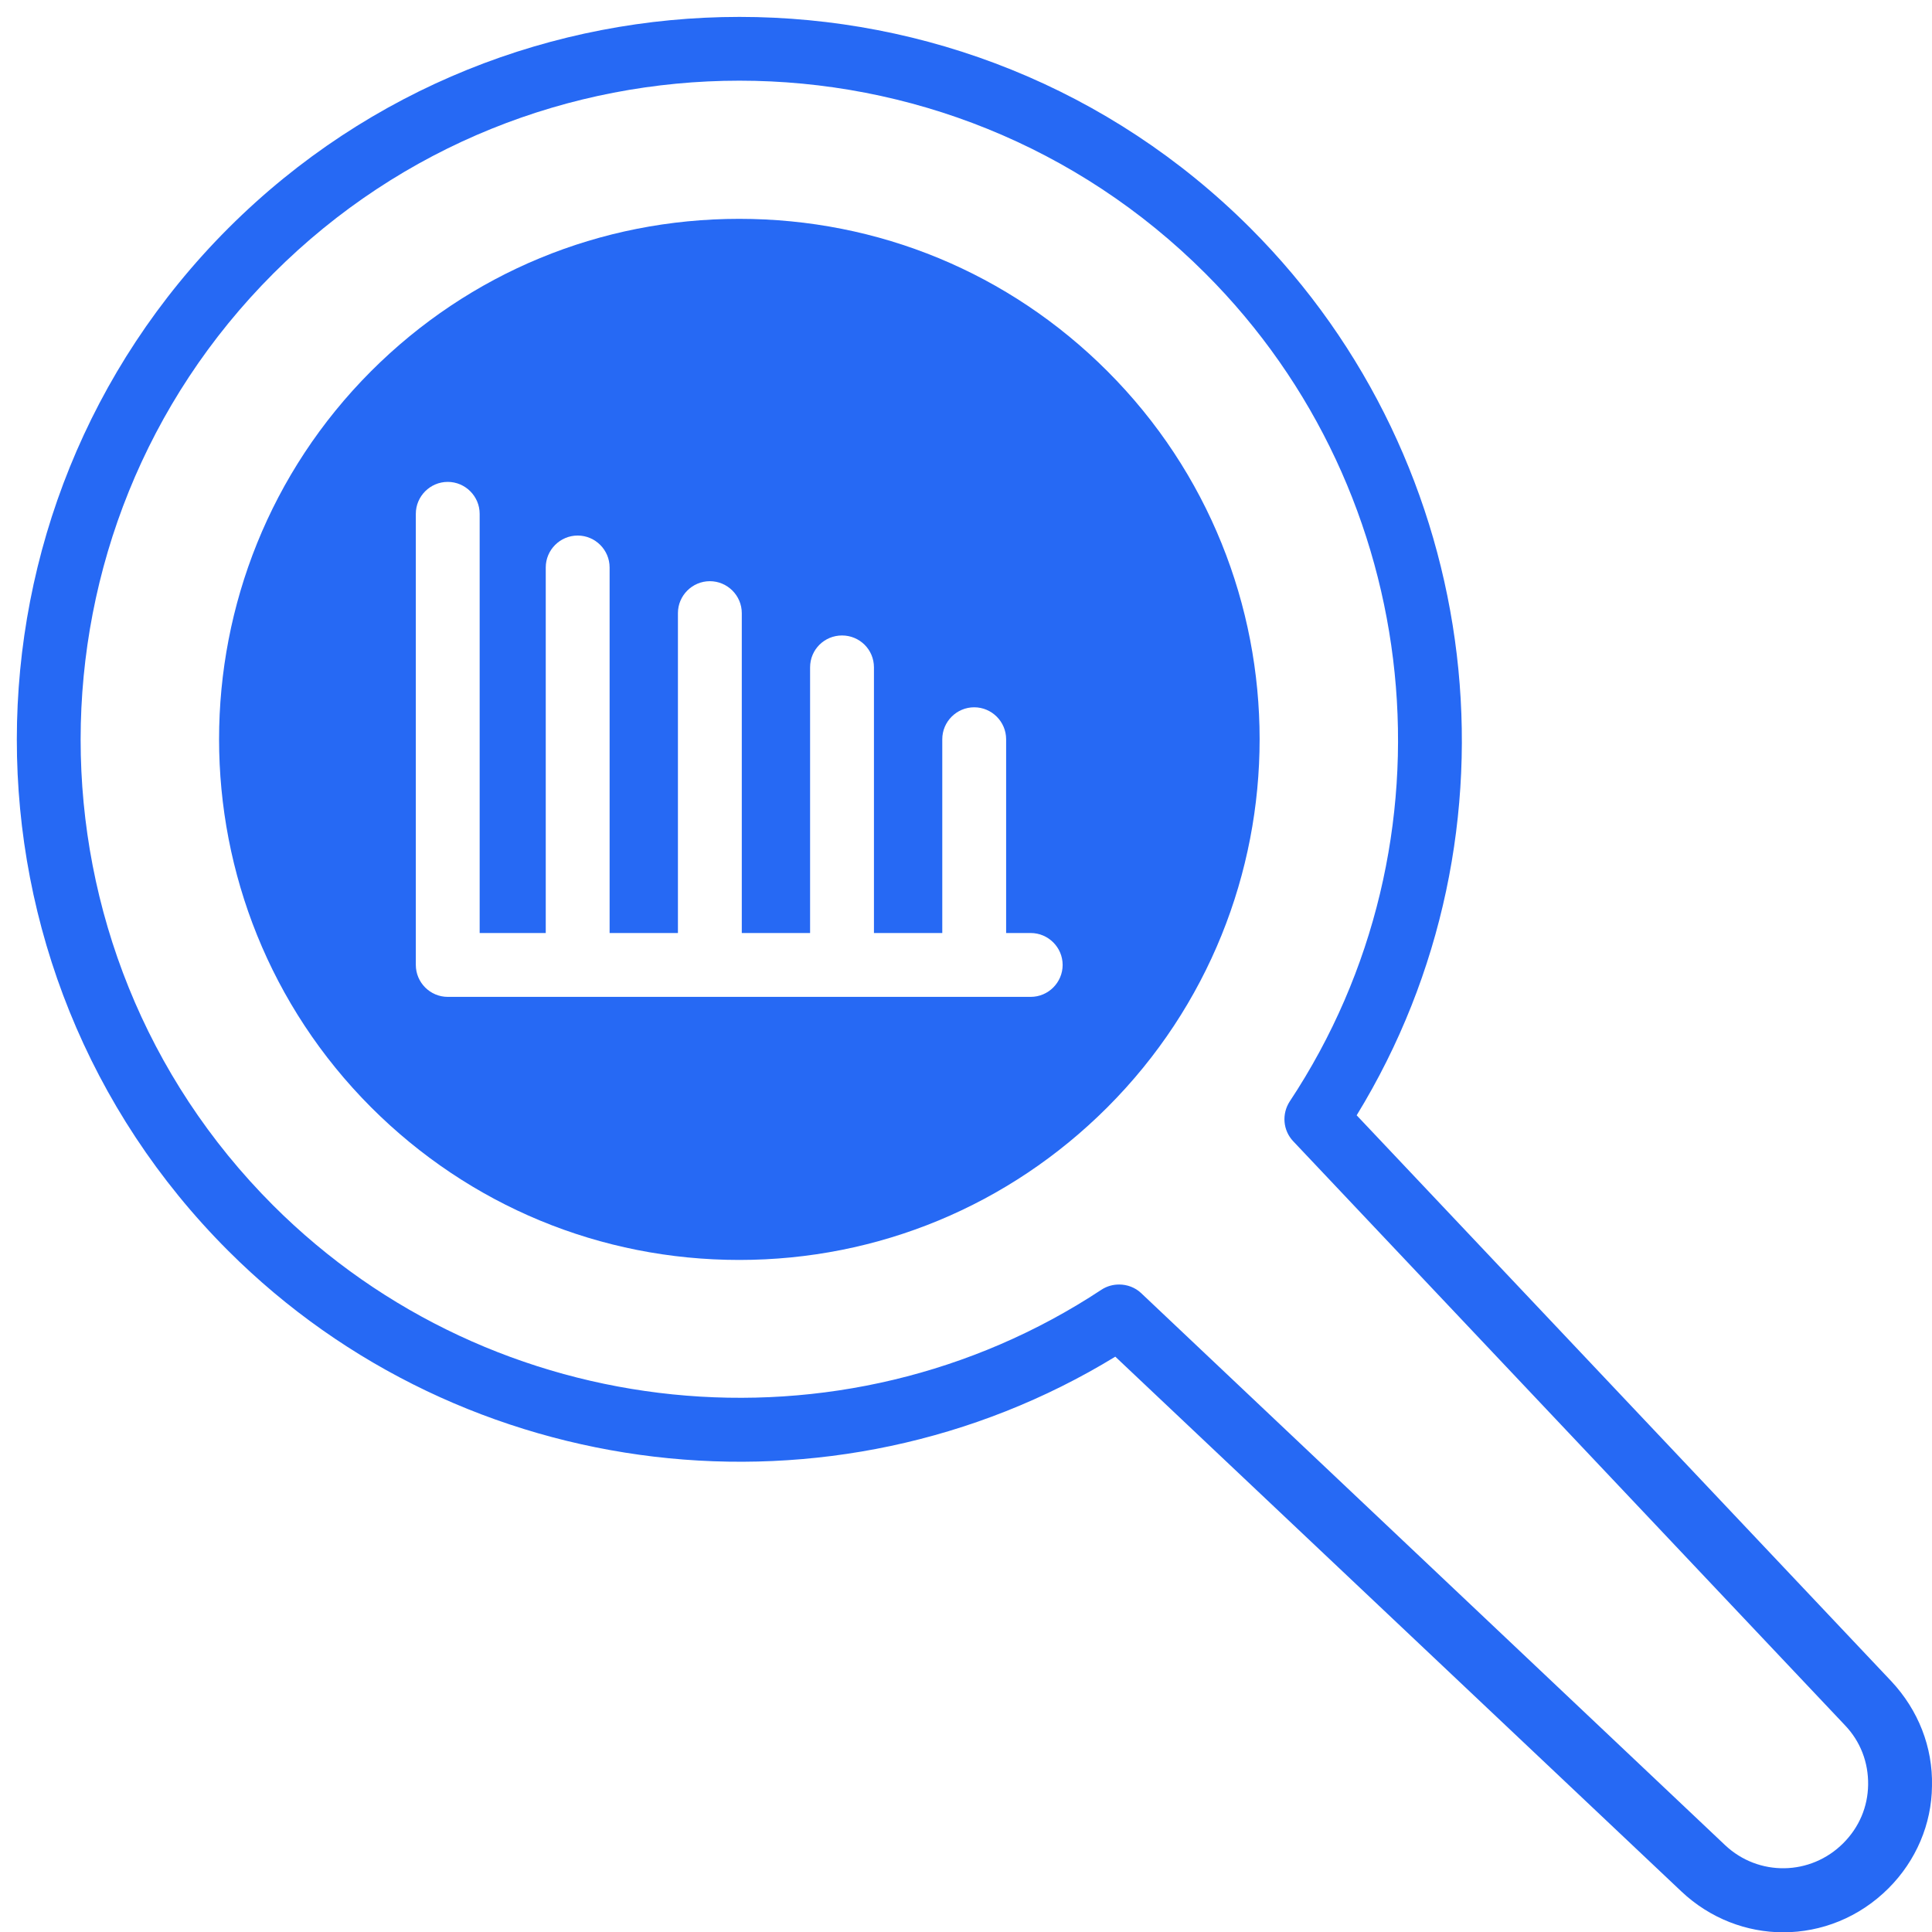
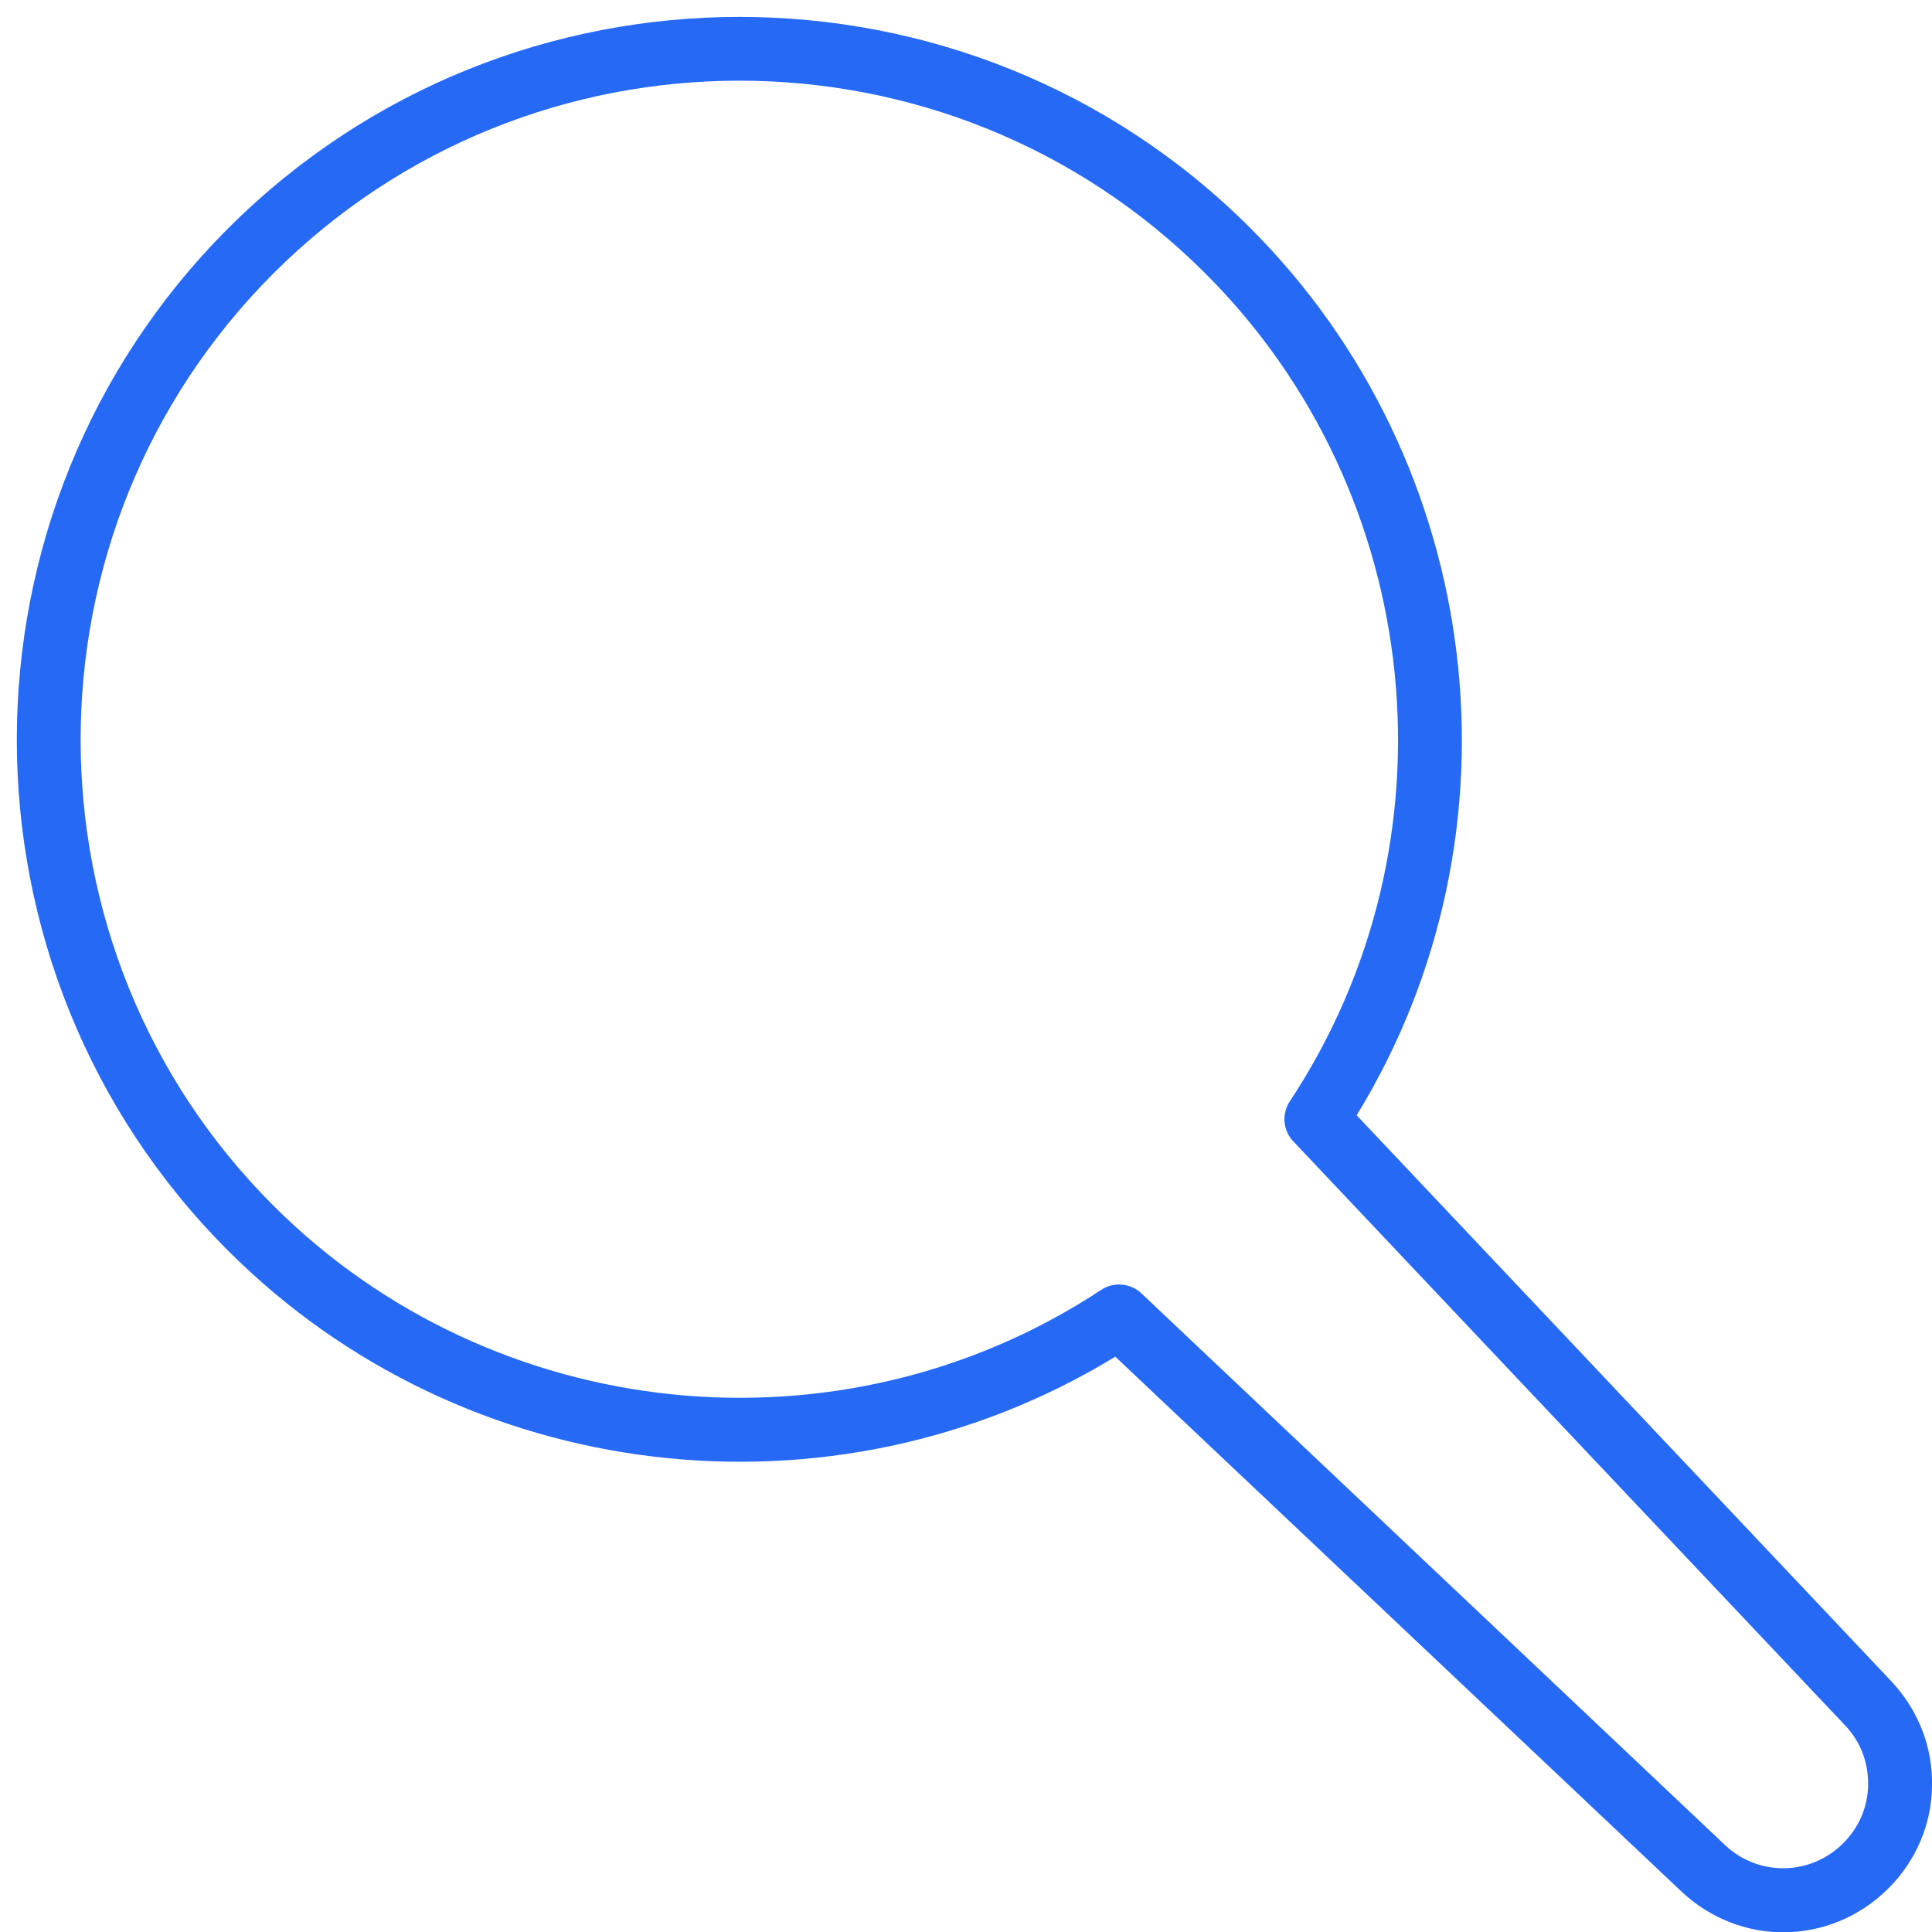
<svg xmlns="http://www.w3.org/2000/svg" width="500" zoomAndPan="magnify" viewBox="0 0 375 375" height="500" preserveAspectRatio="xMidYMid meet" version="1.0">
  <path fill="#2669f4" d="M 263.328 216.48 C 296.855 161.762 288.488 90.066 242.695 44.273 C 188.039 -10.383 99.051 -10.383 44.336 44.273 C -10.383 98.988 -10.445 188.039 44.273 242.754 C 90.004 288.488 161.703 296.793 216.48 263.328 L 326.352 367.125 C 331.93 372.395 339.055 375.059 346.117 375.059 C 353.492 375.059 360.867 372.207 366.566 366.508 C 371.898 361.176 374.934 354.051 374.996 346.676 C 375.18 339.117 372.332 331.93 367.125 326.352 Z M 357.77 357.77 C 351.449 364.09 341.348 364.273 334.84 358.141 L 221.5 250.996 C 220.324 249.883 218.773 249.324 217.227 249.324 C 216.047 249.324 214.871 249.633 213.816 250.316 C 163.438 283.594 95.77 276.715 53.008 233.957 C 3.188 184.133 3.188 102.957 53.07 53.07 C 102.957 3.188 184.07 3.188 233.957 53.07 C 276.777 95.828 283.656 163.5 250.316 213.816 C 248.766 216.234 249.016 219.395 250.996 221.5 L 358.078 334.84 C 361.113 338 362.664 342.09 362.602 346.43 C 362.539 350.703 360.867 354.672 357.77 357.77 Z M 357.77 357.77 " fill-opacity="1" fill-rule="nonzero" />
-   <path fill="#2669f4" d="M 143.484 42.477 C 116.527 42.477 91.121 52.949 72.035 72.035 C 32.684 111.445 32.684 175.52 72.035 214.934 C 91.121 234.02 116.527 244.555 143.484 244.555 C 170.438 244.555 195.848 234.02 214.934 214.934 C 254.344 175.52 254.344 111.445 214.934 72.035 C 195.848 52.949 170.5 42.477 143.484 42.477 Z M 200.059 193.492 L 86.906 193.492 C 83.496 193.492 80.711 190.703 80.711 187.293 L 80.711 99.734 C 80.711 96.324 83.496 93.535 86.906 93.535 C 90.312 93.535 93.102 96.324 93.102 99.734 L 93.102 181.098 L 105.93 181.098 L 105.93 110.145 C 105.93 106.734 108.719 103.949 112.129 103.949 C 115.535 103.949 118.324 106.734 118.324 110.145 L 118.324 181.098 L 131.586 181.098 L 131.586 119.004 C 131.586 115.598 134.375 112.809 137.781 112.809 C 141.191 112.809 143.98 115.598 143.98 119.004 L 143.98 181.098 L 157.238 181.098 L 157.238 129.539 C 157.238 126.07 160.027 123.344 163.438 123.344 C 166.844 123.344 169.633 126.07 169.633 129.539 L 169.633 181.098 L 182.895 181.098 L 182.895 143.484 C 182.895 140.074 185.684 137.285 189.09 137.285 C 192.5 137.285 195.289 140.074 195.289 143.484 L 195.289 181.098 L 200.059 181.098 C 203.469 181.098 206.258 183.887 206.258 187.293 C 206.258 190.703 203.469 193.492 200.059 193.492 Z M 200.059 193.492 " fill-opacity="1" fill-rule="nonzero" />
</svg>